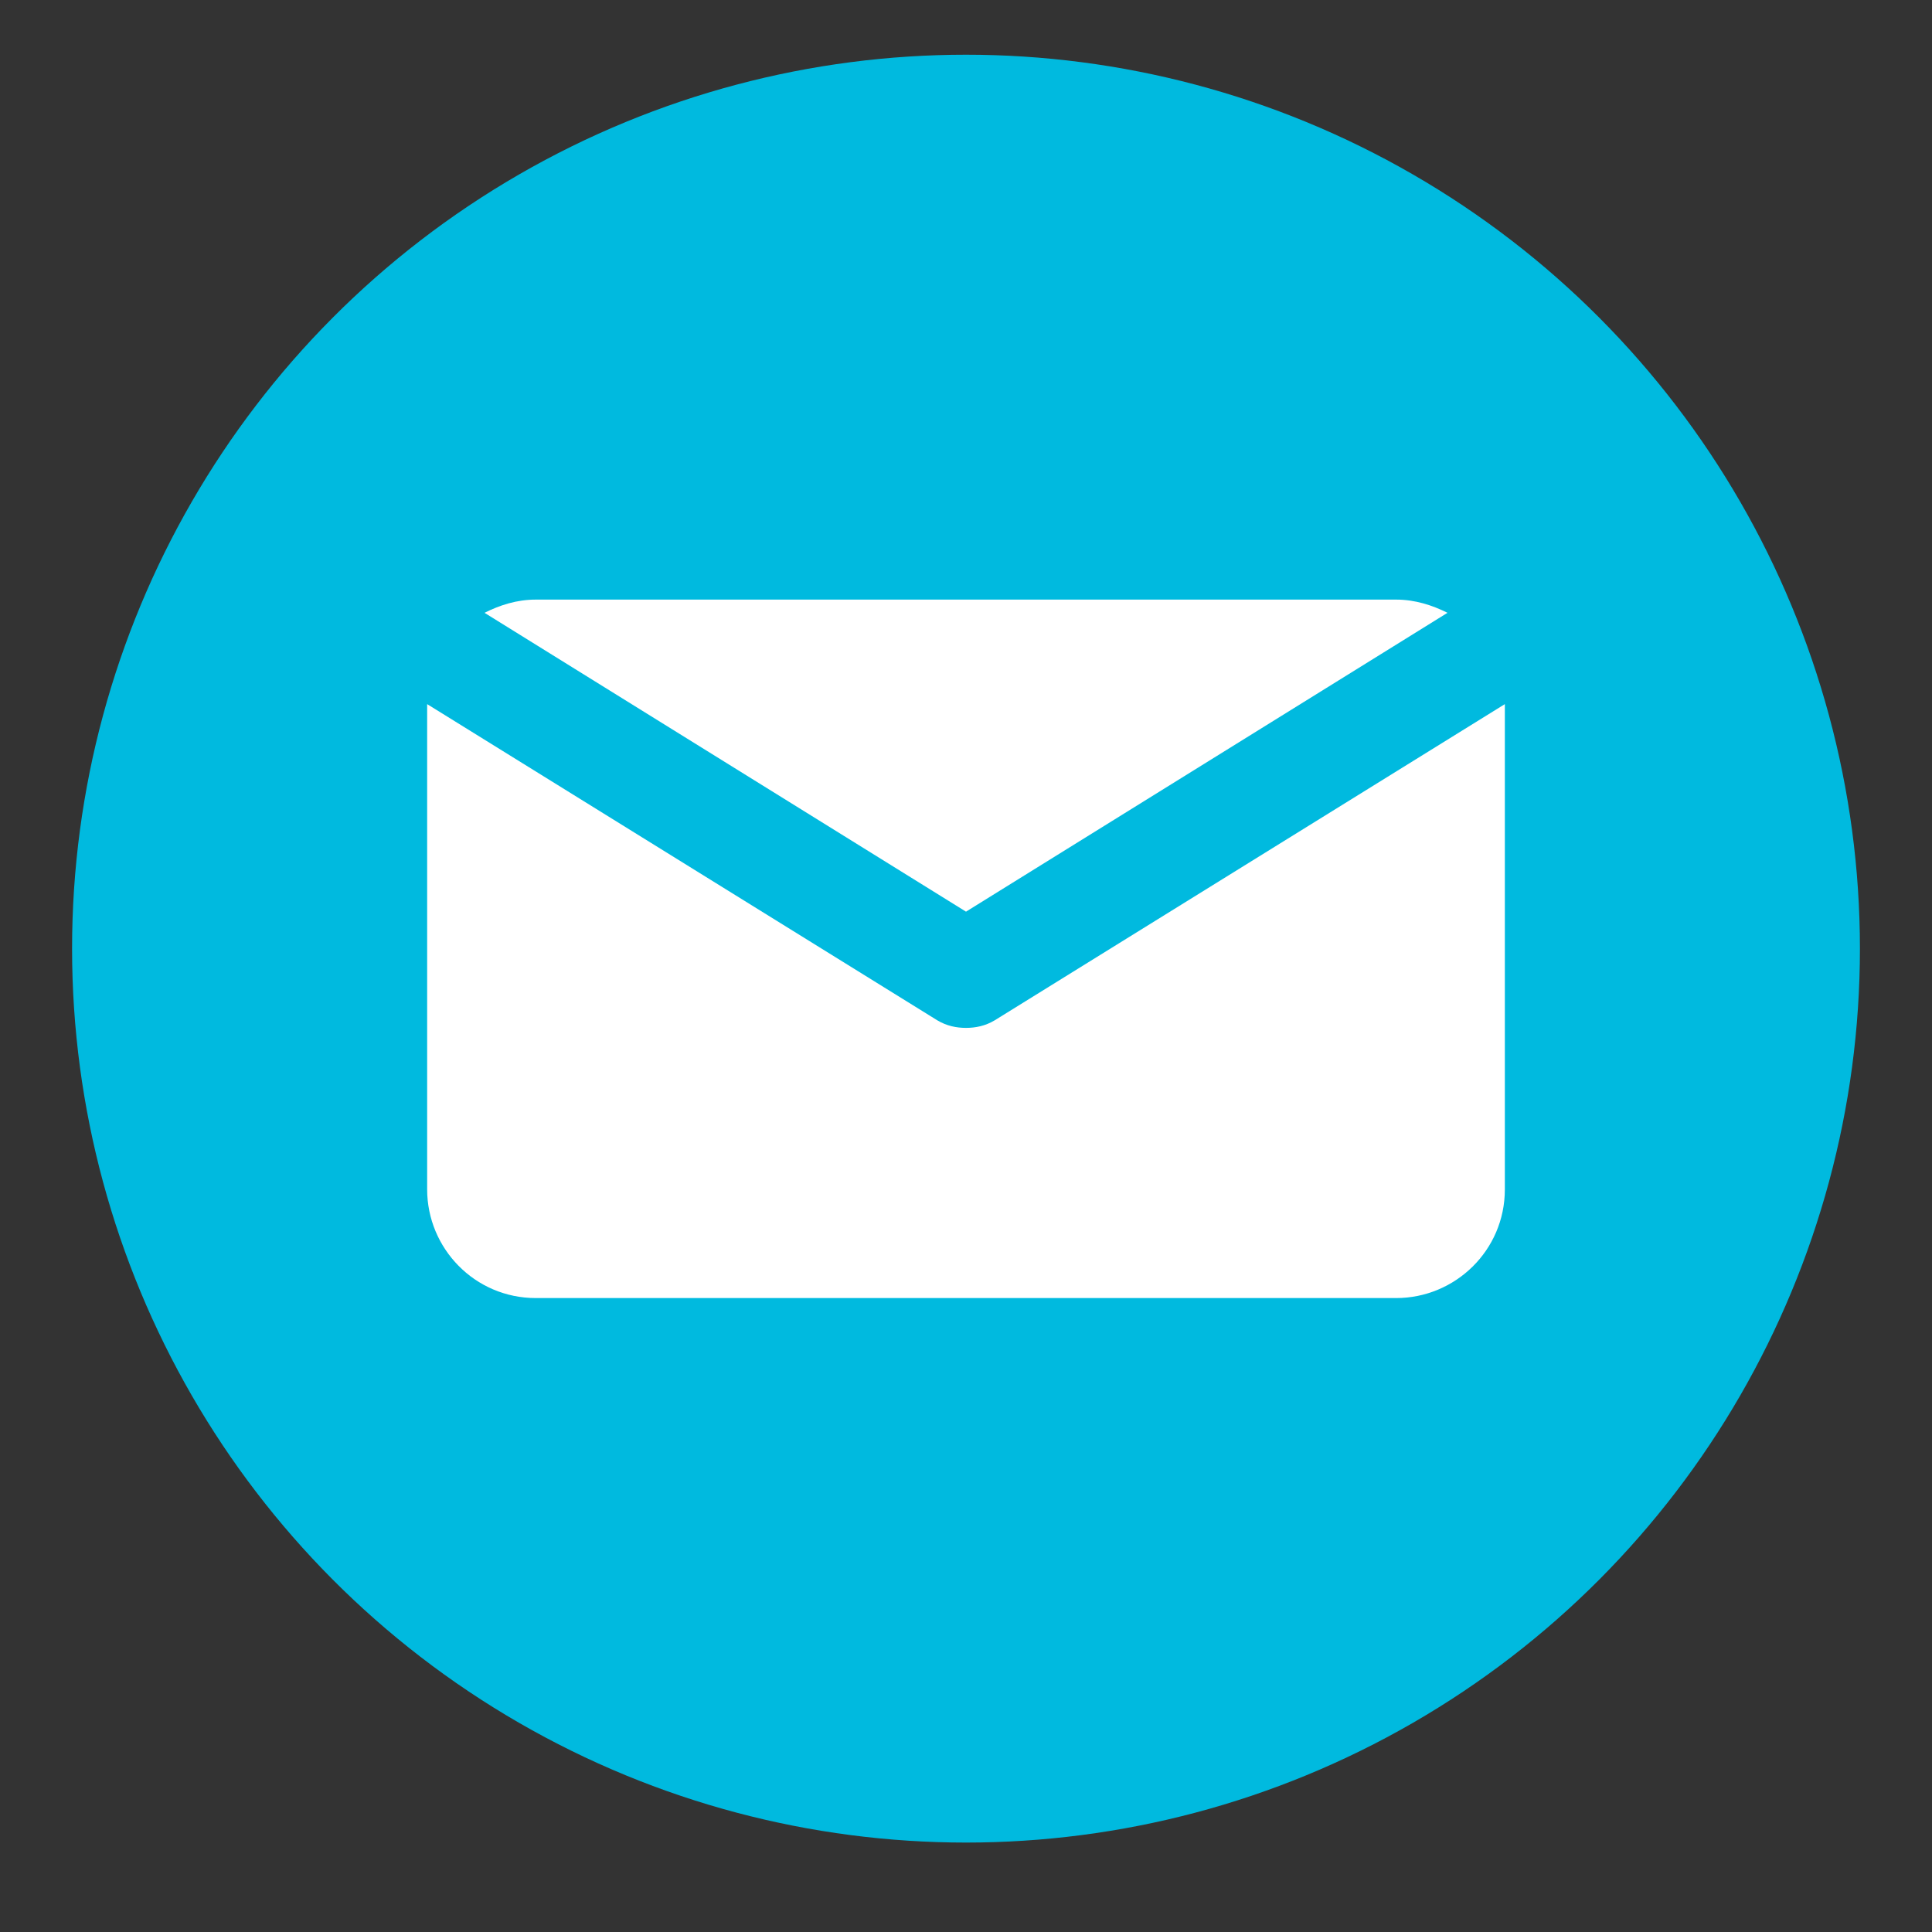
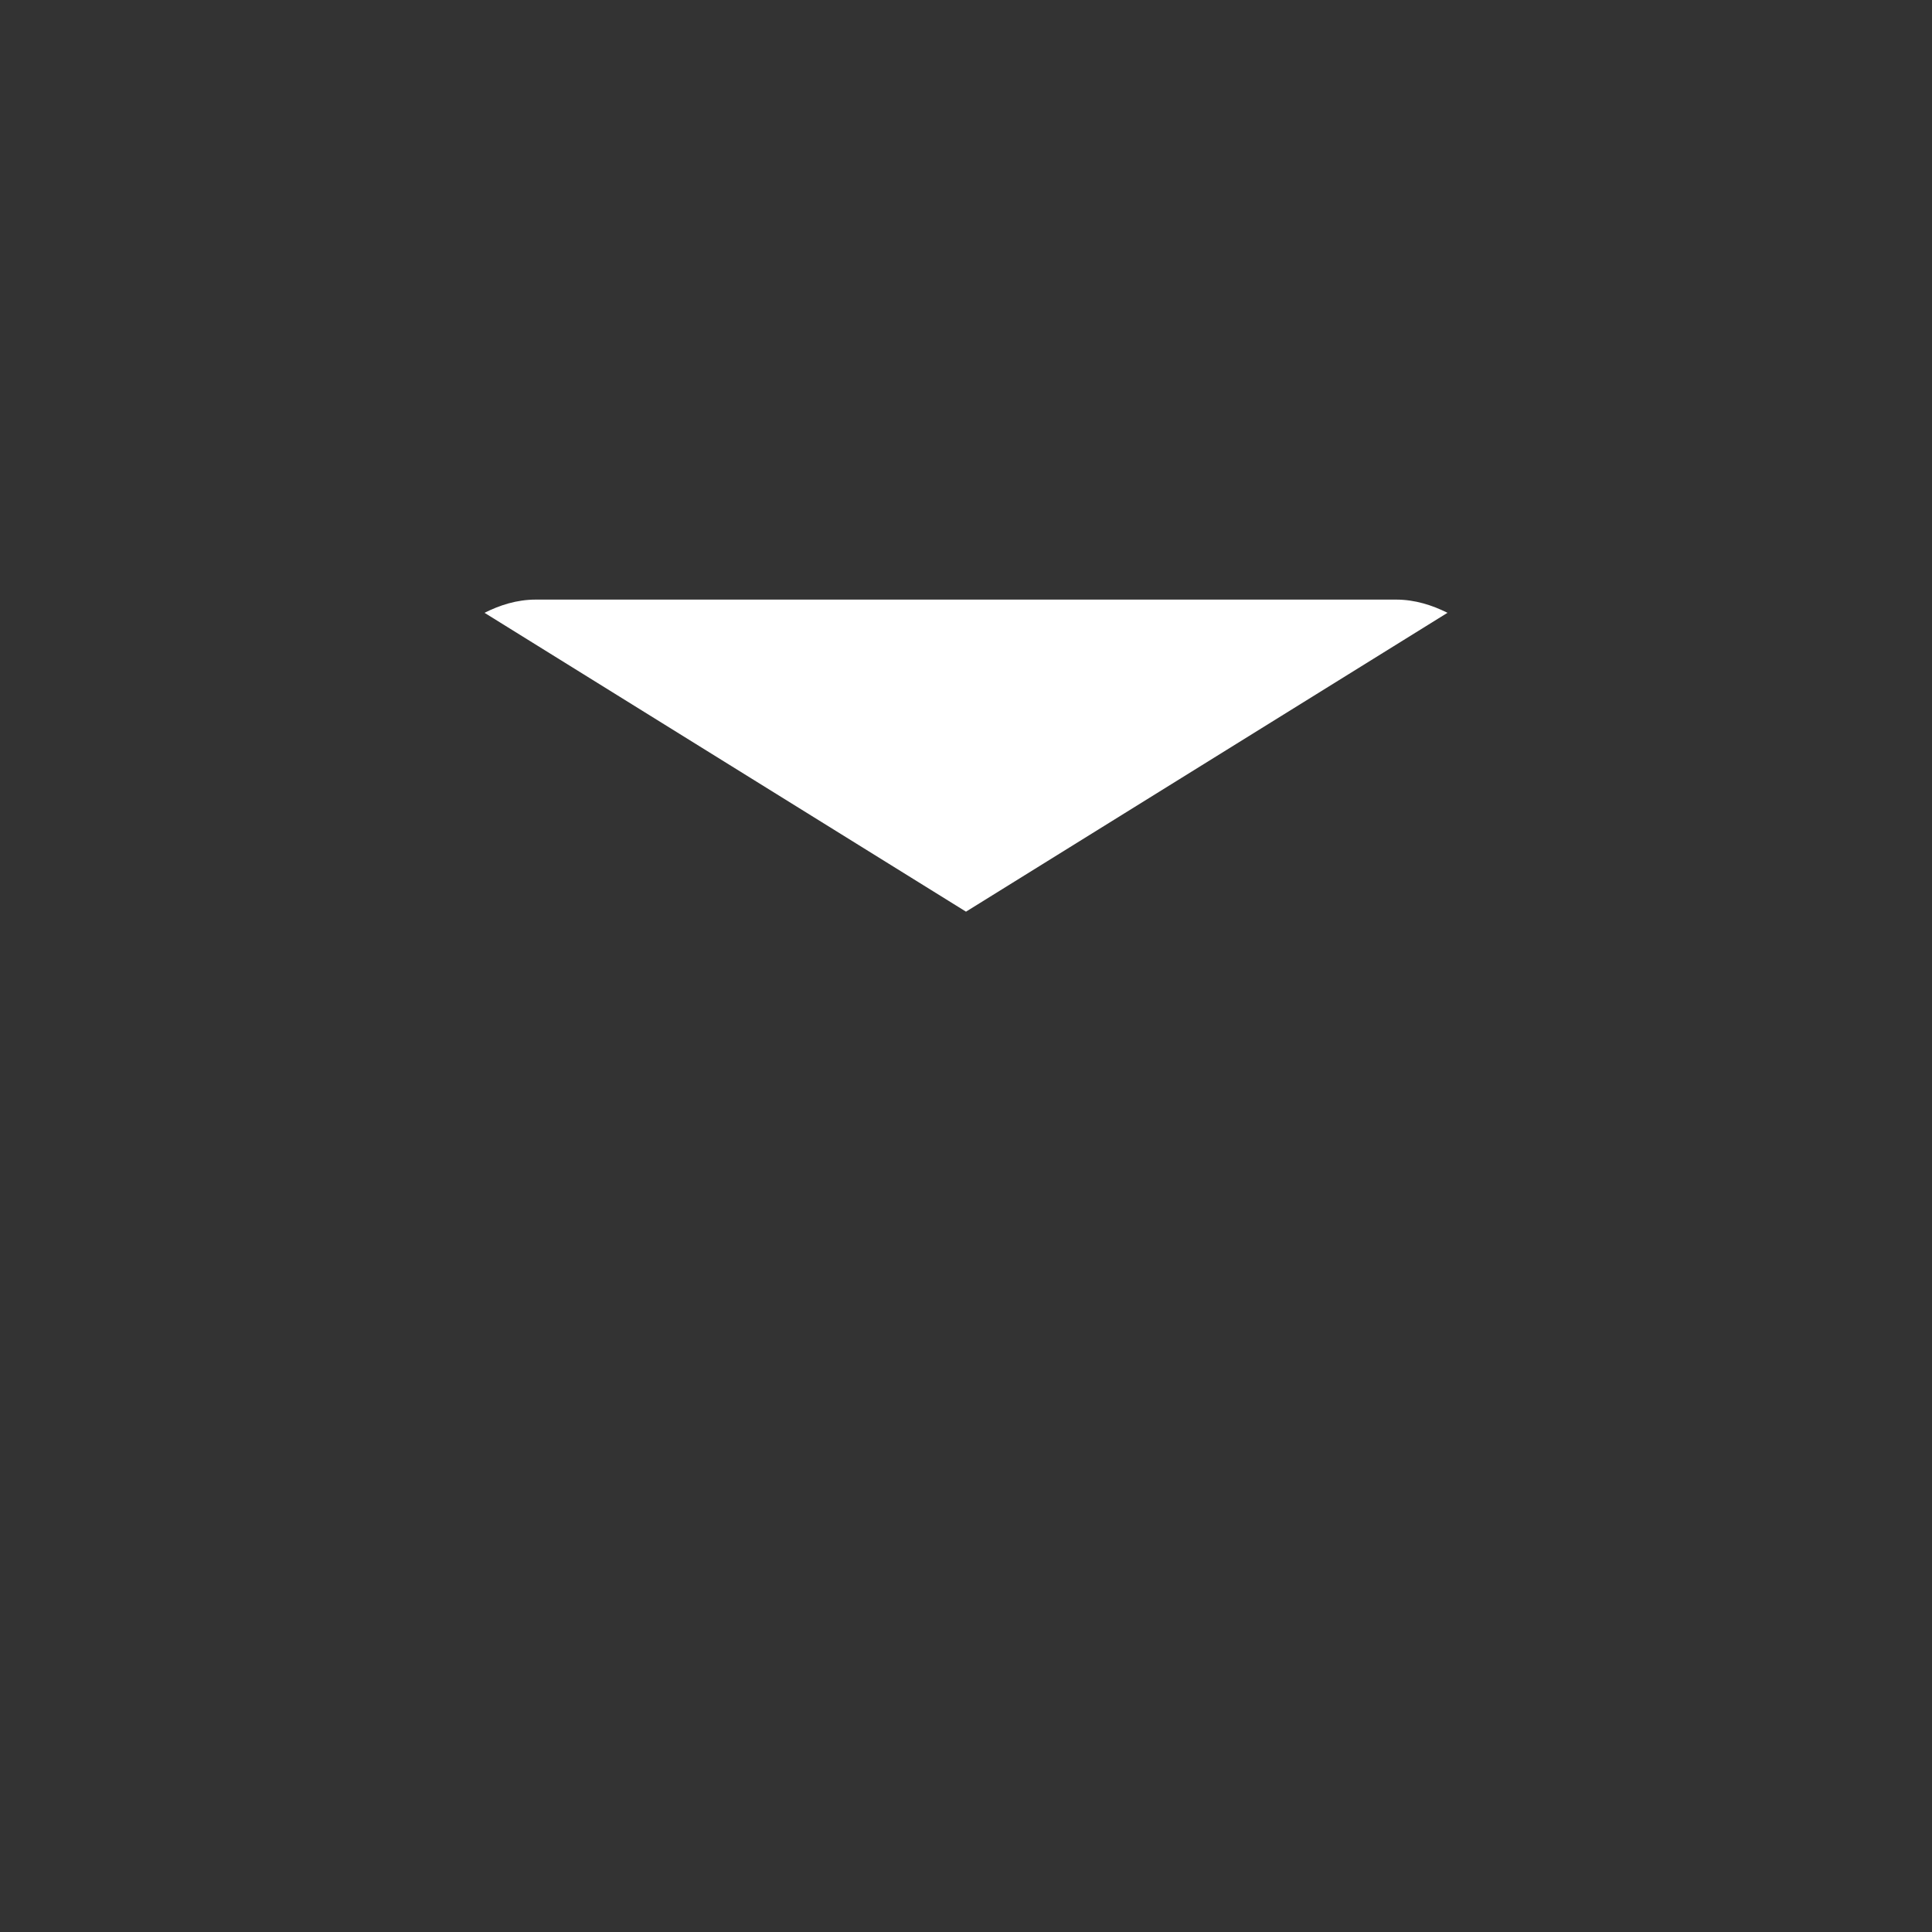
<svg xmlns="http://www.w3.org/2000/svg" id="Layer_1" x="0px" y="0px" viewBox="0 0 512 512" style="enable-background:new 0 0 512 512;" xml:space="preserve">
  <rect x="0" y="0" width="512" height="512" fill="#333333" stroke="none" />
  <style type="text/css">	.st0{fill:#00BADF;}	.st1{fill:#FFFFFF;}</style>
-   <circle class="st0" cx="256" cy="251.4" r="236.9" />
  <g>
    <path id="XMLID_4_" class="st1" d="M256,241.6l127.6-79.2c-4-2-8.6-3.5-13.6-3.5H142c-5.1,0-9.6,1.5-13.6,3.5L256,241.6z" />
-     <path id="XMLID_5_" class="st1" d="M263.6,270.4c-2.5,1.5-5.1,2-7.6,2s-5.1-0.5-7.6-2l-135.2-83.8v0.5v128.1  c0,15.6,12.6,28.8,28.8,28.8h228c15.6,0,28.8-12.6,28.8-28.8V187.1v-0.5L263.6,270.4z" />
  </g>
</svg>